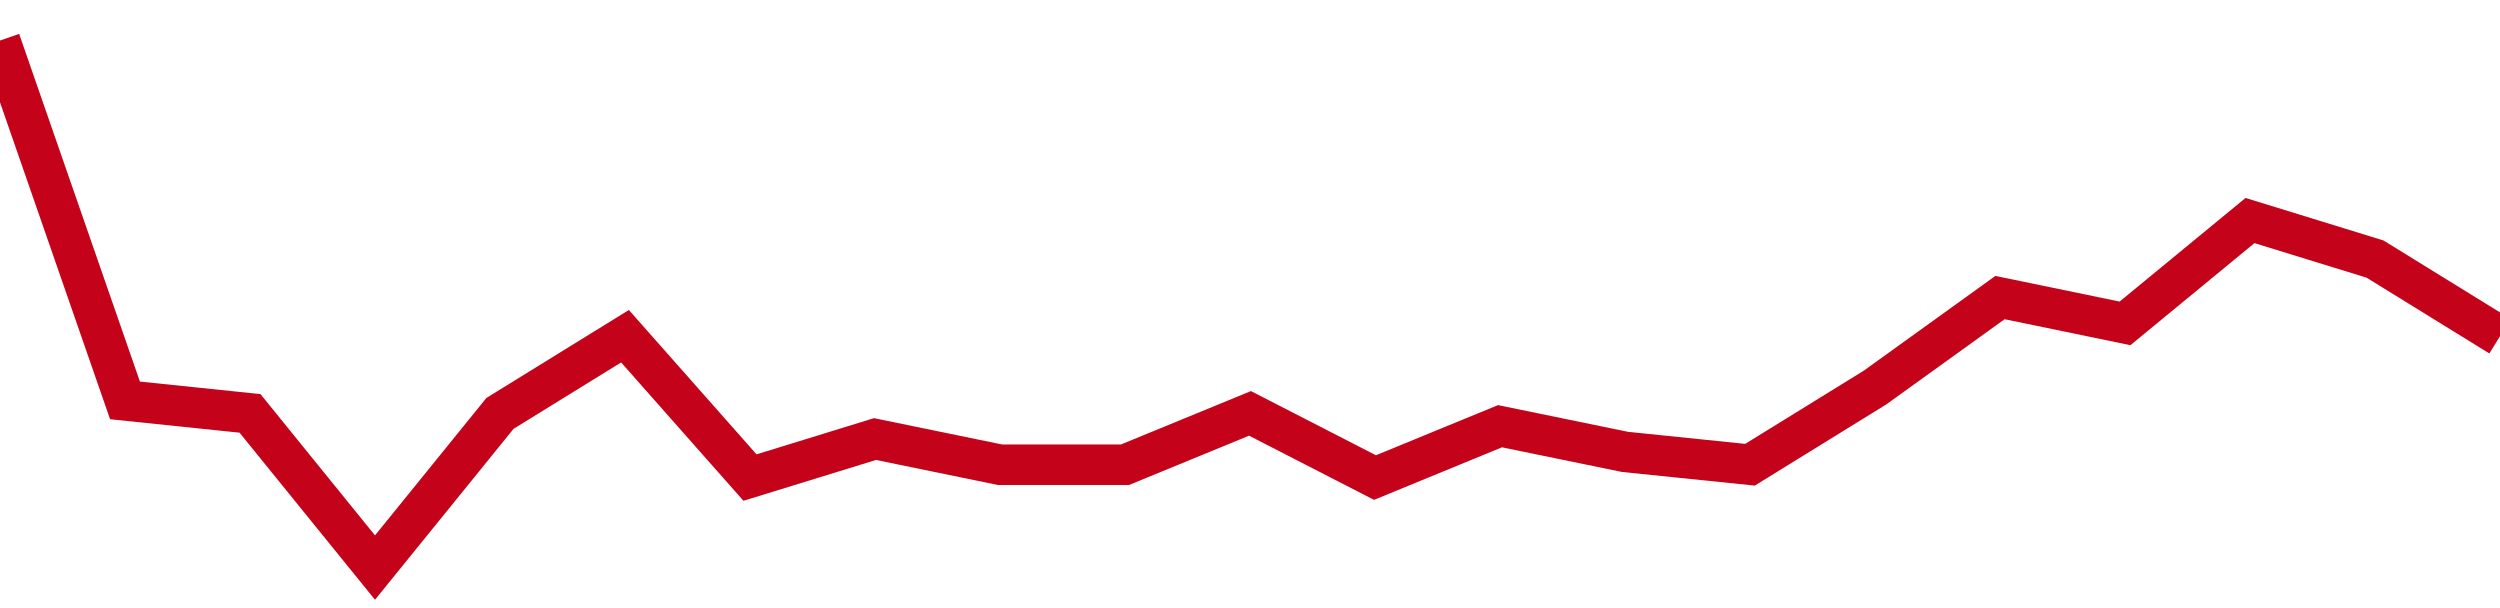
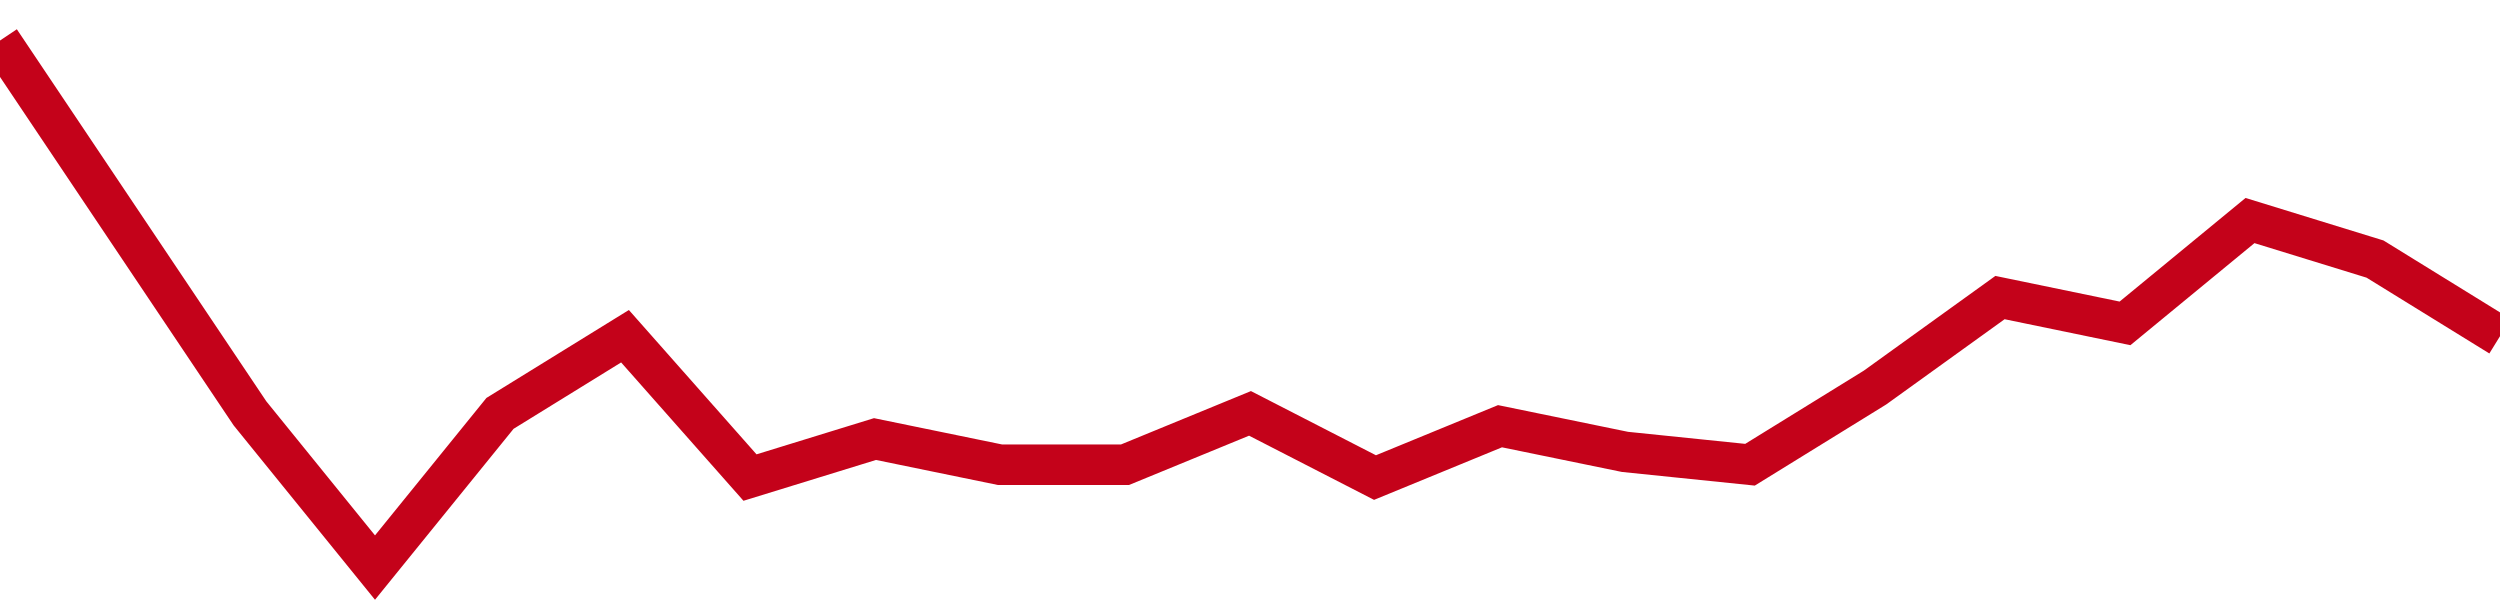
<svg xmlns="http://www.w3.org/2000/svg" viewBox="0 0 185 45" class="sparkline">
-   <path class="sparkline--fill" d="M 0 3 L 0 3 L 9.25 29.63 L 18.5 30.59 L 27.75 42 L 37 30.59 L 46.25 24.88 L 55.5 35.34 L 64.75 32.49 L 74 34.39 L 83.25 34.39 L 92.5 30.59 L 101.75 35.34 L 111 31.54 L 120.25 33.44 L 129.5 34.39 L 138.75 28.68 L 148 22.02 L 157.25 23.93 L 166.5 16.32 L 175.75 19.17 L 185 24.88 V 45 L 0 45 Z" stroke="none" fill="none" />
-   <path class="sparkline--line" d="M 0 3 L 0 3 L 9.25 29.63 L 18.5 30.59 L 27.75 42 L 37 30.59 L 46.25 24.88 L 55.5 35.34 L 64.75 32.49 L 74 34.39 L 83.25 34.39 L 92.5 30.59 L 101.75 35.34 L 111 31.54 L 120.25 33.44 L 129.5 34.39 L 138.75 28.68 L 148 22.02 L 157.25 23.93 L 166.5 16.32 L 175.75 19.17 L 185 24.88" fill="none" stroke-width="3" stroke="#C4021A" />
+   <path class="sparkline--line" d="M 0 3 L 0 3 L 18.5 30.59 L 27.75 42 L 37 30.59 L 46.25 24.88 L 55.5 35.34 L 64.75 32.49 L 74 34.39 L 83.25 34.39 L 92.5 30.59 L 101.75 35.34 L 111 31.54 L 120.25 33.44 L 129.5 34.39 L 138.75 28.68 L 148 22.02 L 157.25 23.93 L 166.5 16.32 L 175.75 19.17 L 185 24.88" fill="none" stroke-width="3" stroke="#C4021A" />
</svg>